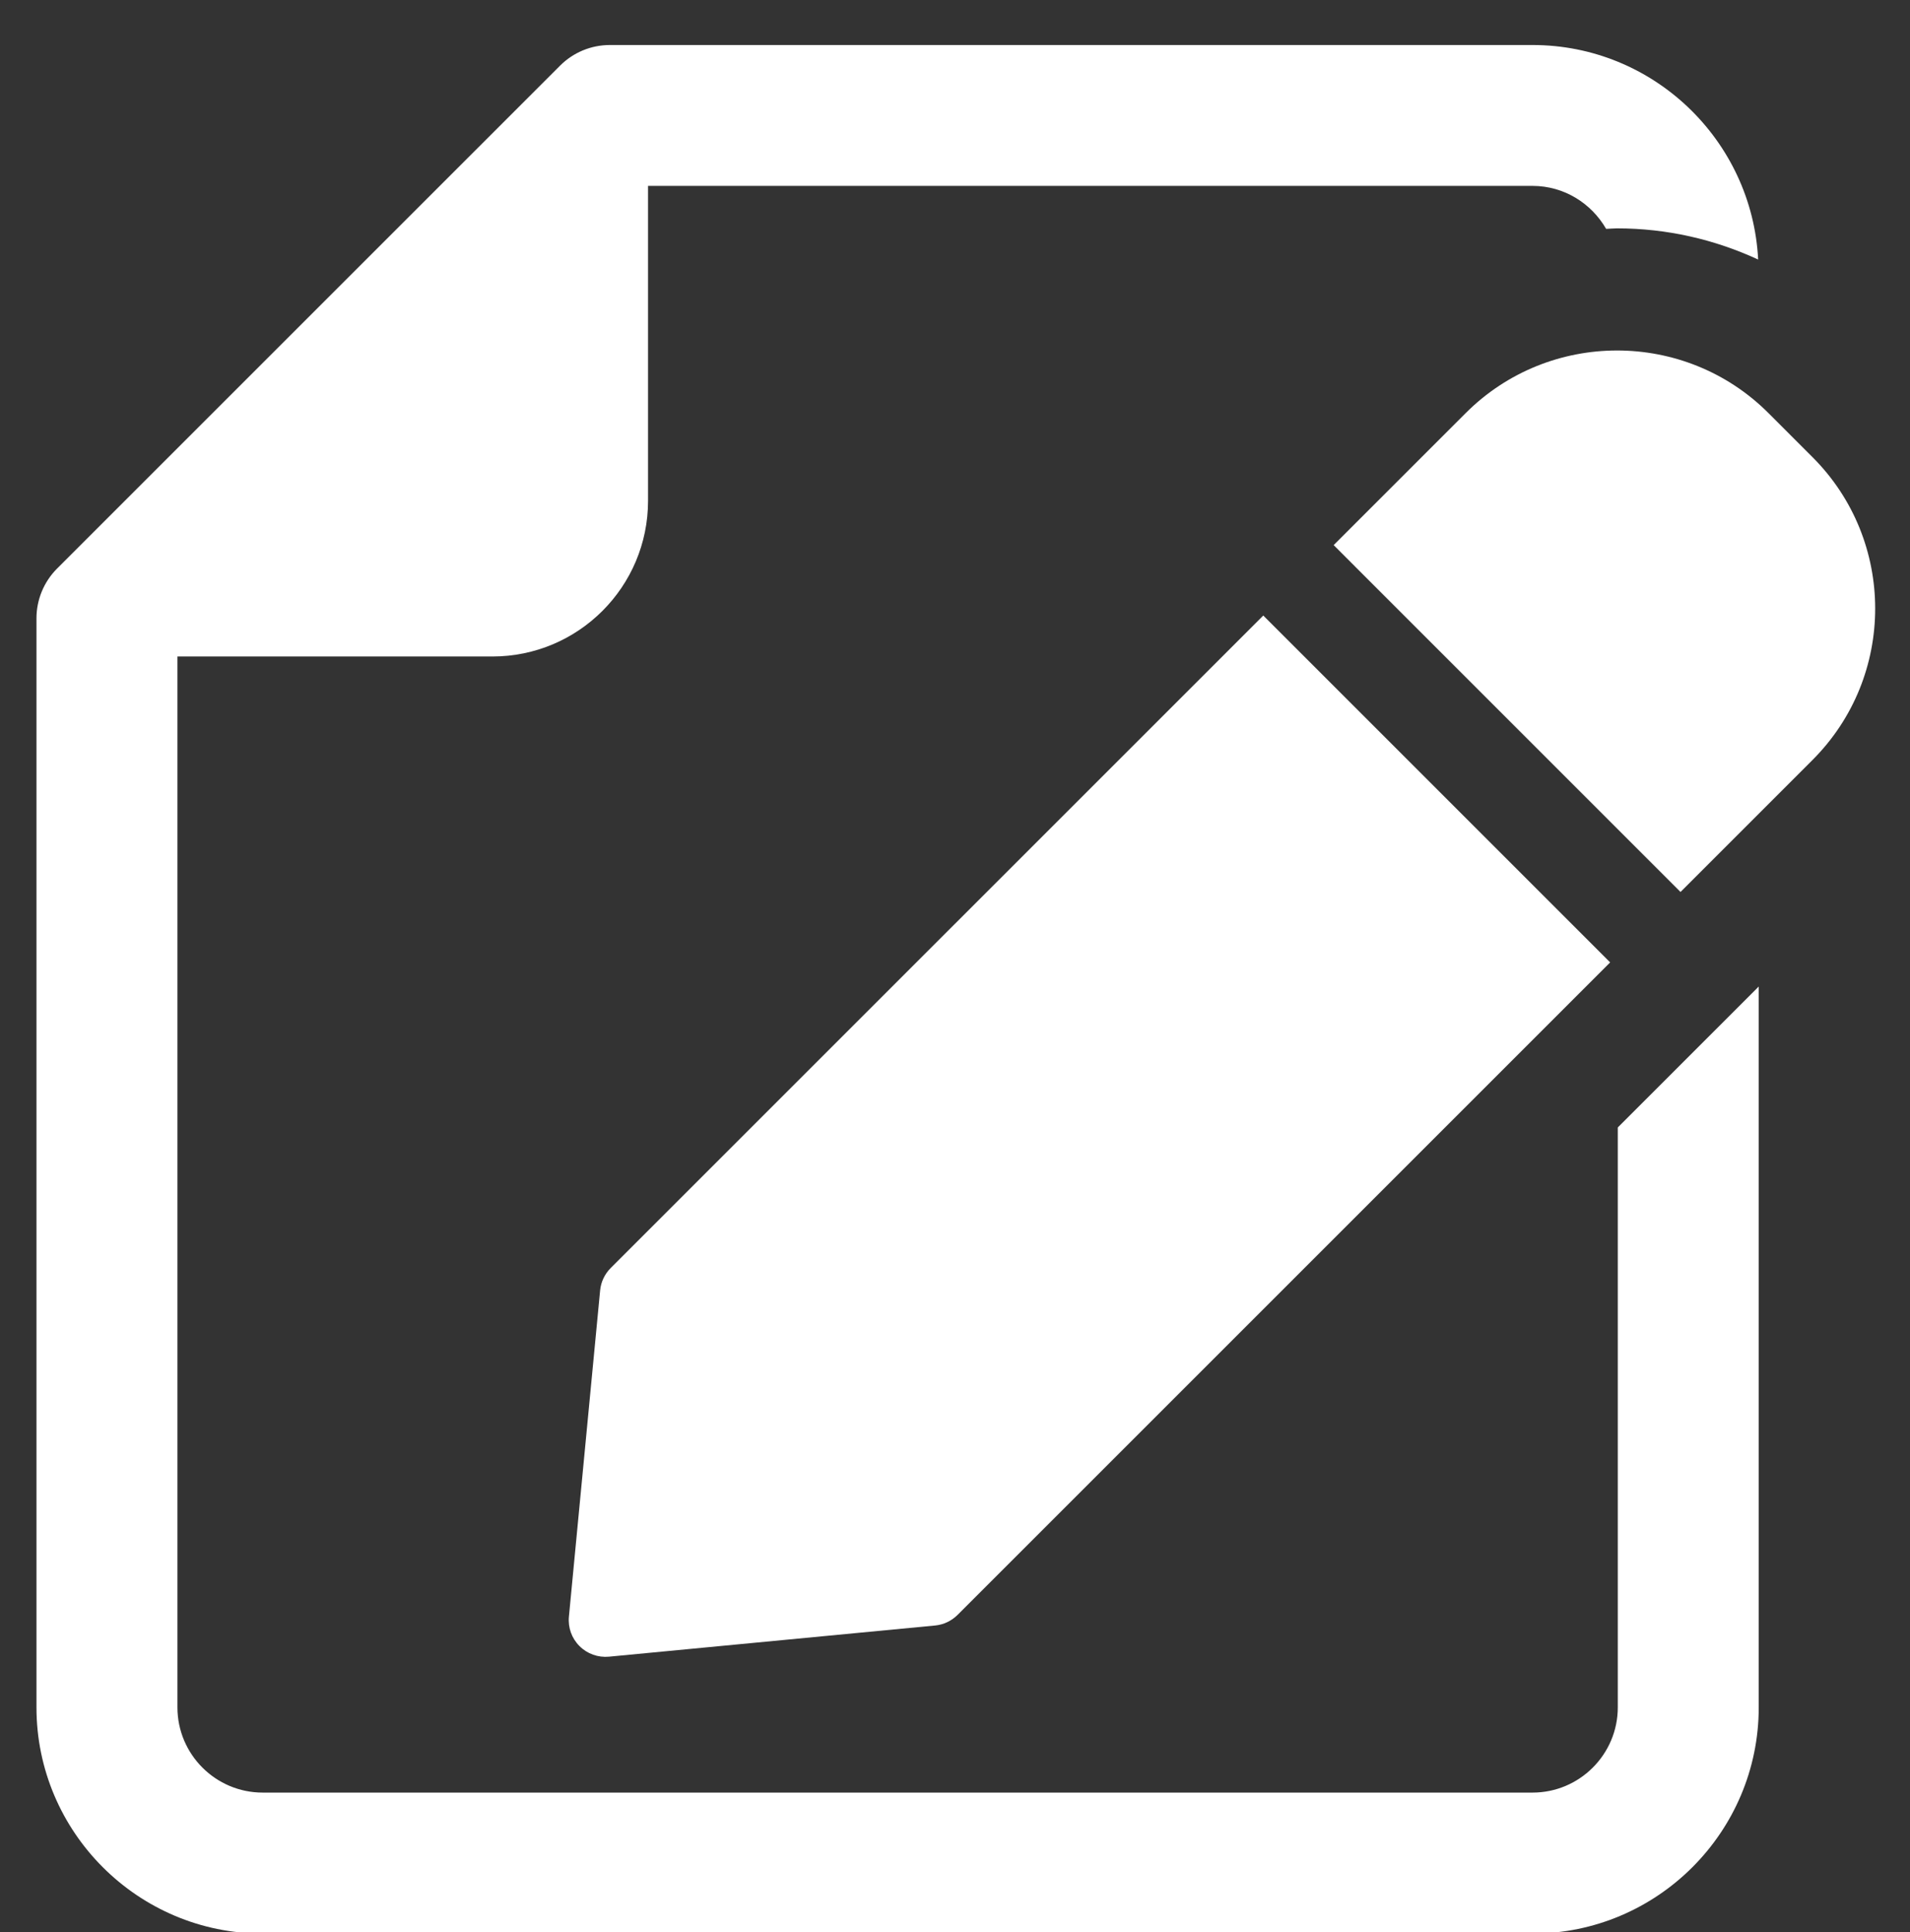
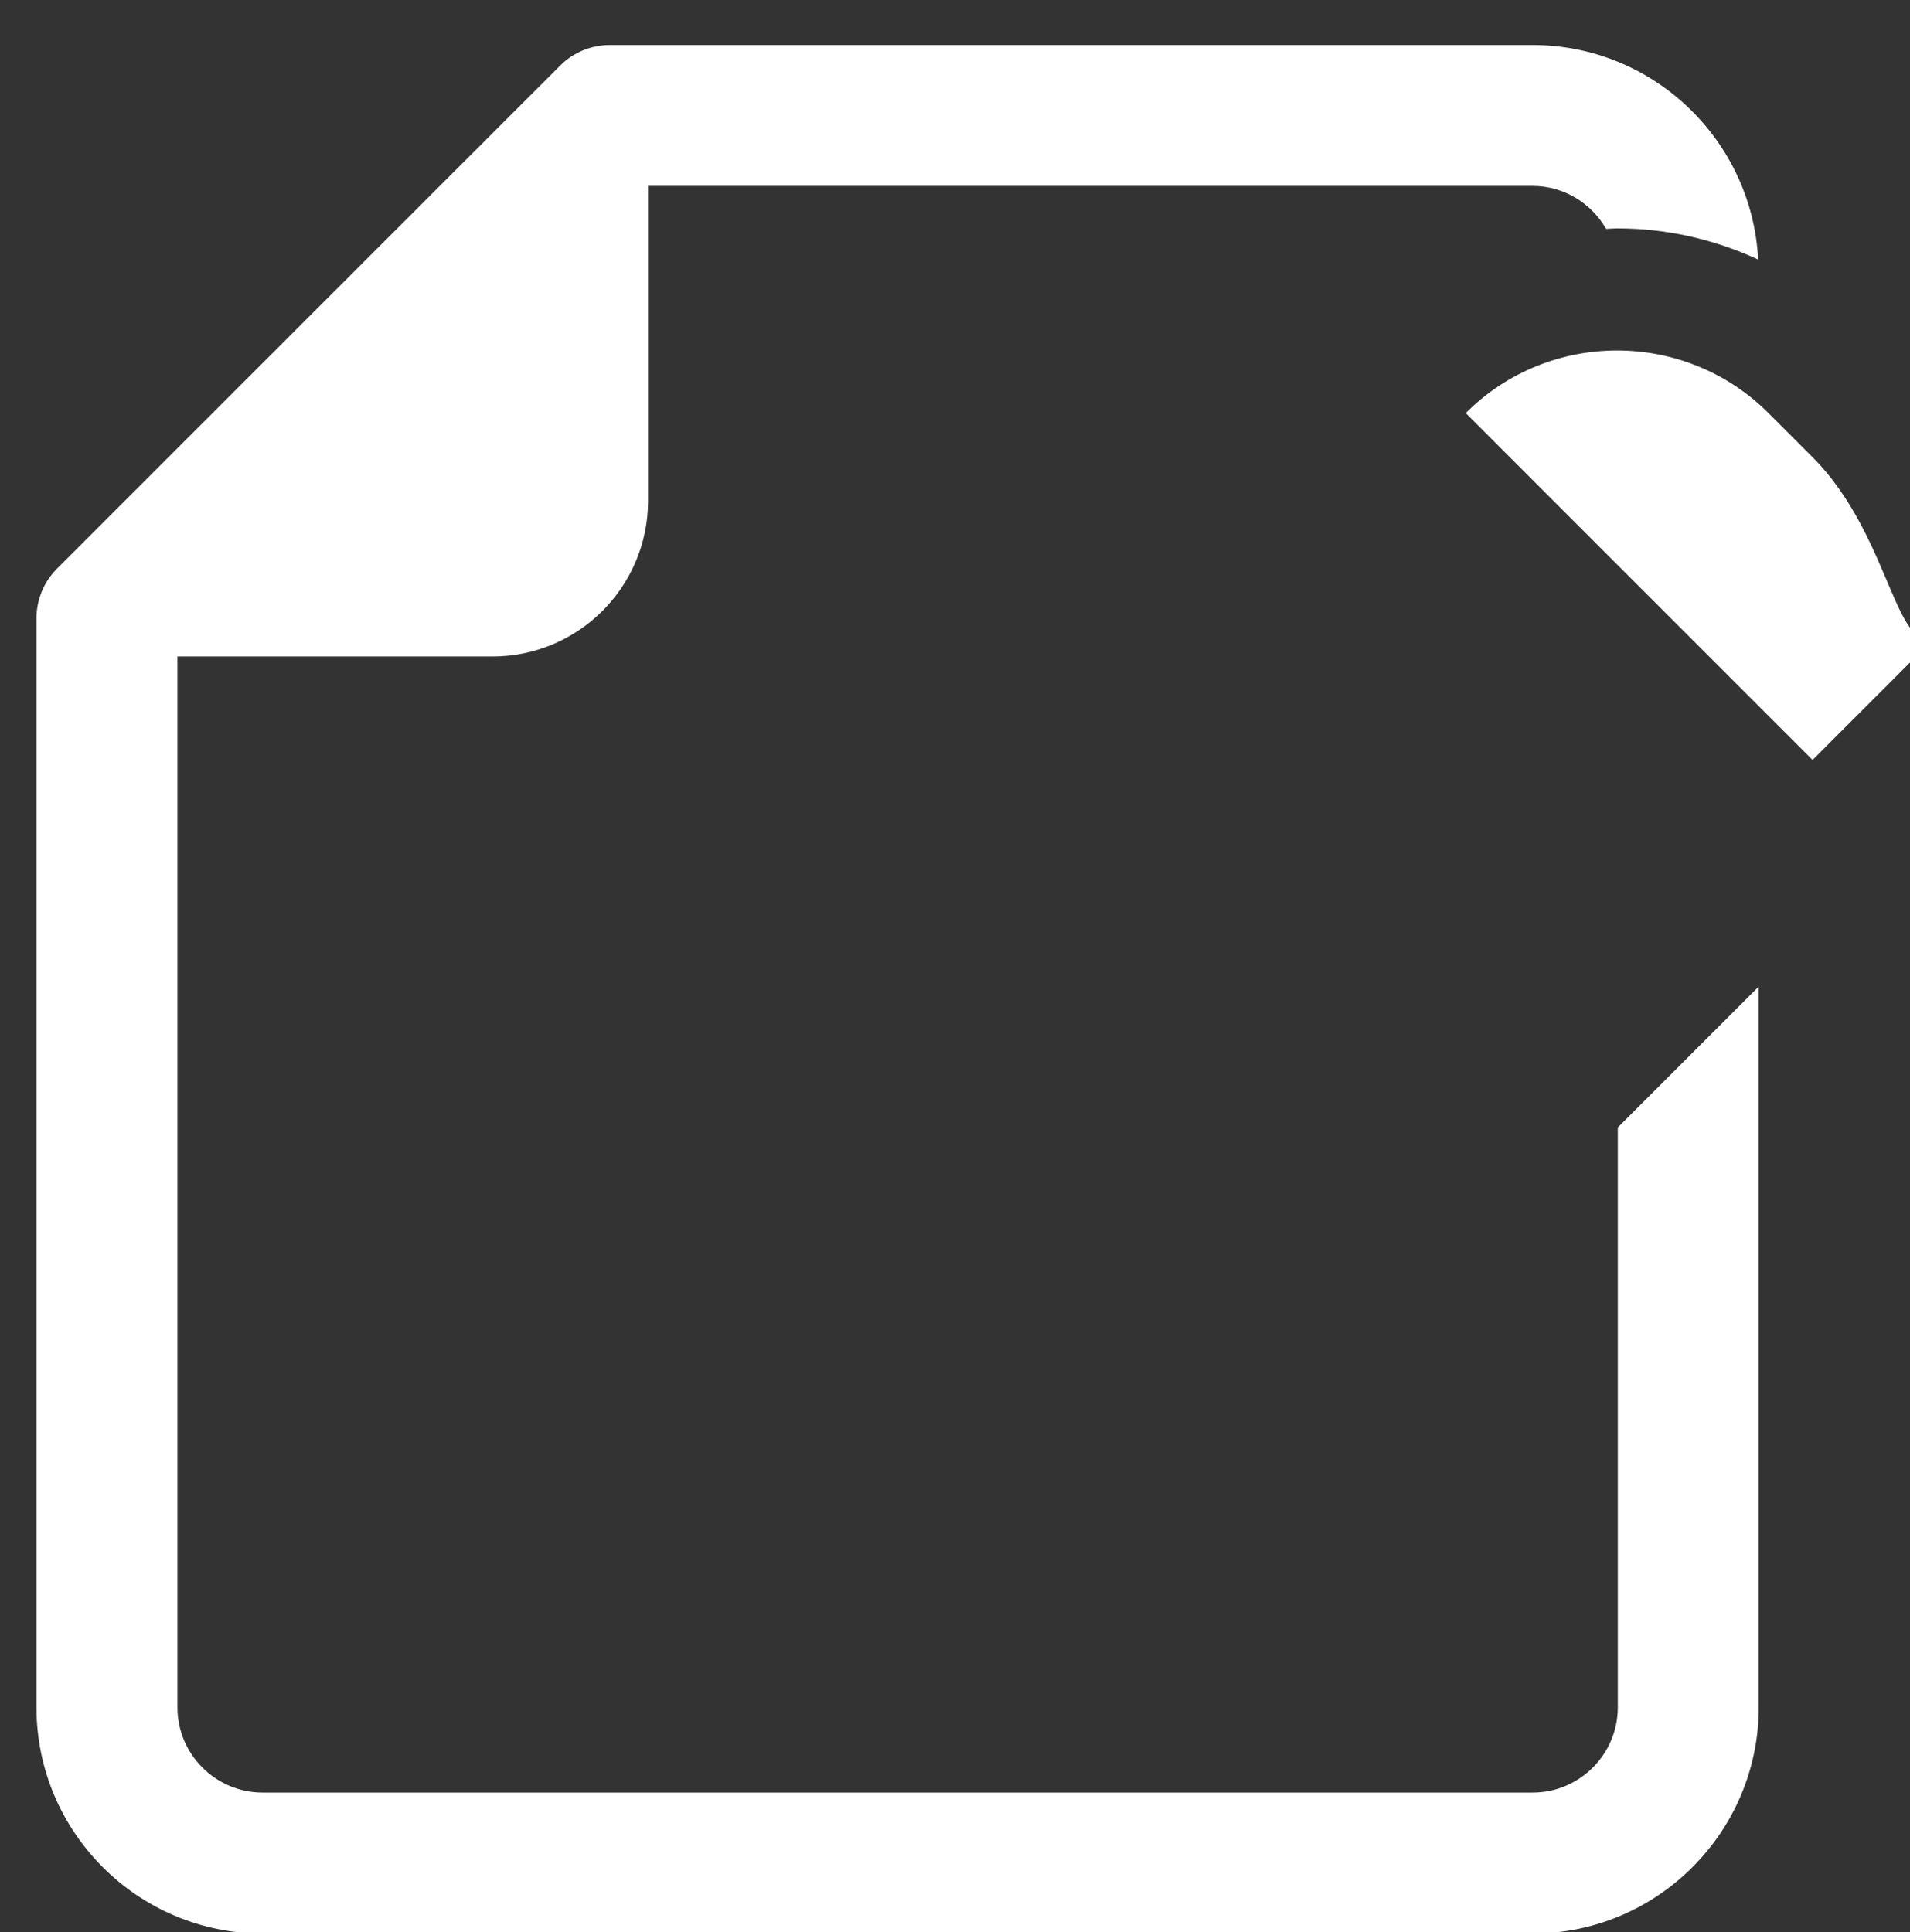
<svg xmlns="http://www.w3.org/2000/svg" version="1.1" x="0px" y="0px" width="86px" height="87px" viewBox="-0.5 -1 86 87" enable-background="new -0.5 -1 86 87" xml:space="preserve">
  <rect x="-0.5" y="-1" width="86" height="87" fill="#333333" stroke="none" />
  <defs>
</defs>
-   <path fill="#FFFFFF" d="M26.521,57.109l-1.405,14.688c-0.048,0.492,0.127,0.979,0.477,1.326c0.349,0.35,0.835,0.523,1.326,0.477  l14.686-1.404c0.383-0.037,0.74-0.207,1.012-0.479l29.382-29.38L56.38,26.717L26.997,56.099  C26.726,56.371,26.557,56.728,26.521,57.109z" />
-   <path fill="#FFFFFF" d="M81.113,19.588l-1.986-1.987c-3.758-3.758-9.873-3.758-13.632,0l-5.946,5.945l15.618,15.619l5.946-5.946  C84.872,29.46,84.872,23.346,81.113,19.588z" />
+   <path fill="#FFFFFF" d="M81.113,19.588l-1.986-1.987c-3.758-3.758-9.873-3.758-13.632,0l15.618,15.619l5.946-5.946  C84.872,29.46,84.872,23.346,81.113,19.588z" />
  <path fill="#FFFFFF" d="M72.343,75.882c0,2.115-1.722,3.838-3.838,3.838H11.326c-2.115,0-3.837-1.723-3.837-3.838v-47.32h14.18  c3.871,0,7.01-3.139,7.01-7.011V7.371h39.826c1.421,0,2.648,0.785,3.313,1.935c0.165-0.005,0.328-0.023,0.494-0.023  c2.233,0,4.385,0.495,6.351,1.404c-0.274-5.372-4.719-9.66-10.157-9.66H26.961c-0.843,0-1.648,0.333-2.243,0.929L2.072,24.6  c-0.595,0.595-0.93,1.402-0.93,2.243v49.04c0,5.613,4.568,10.184,10.184,10.184h57.179c5.615,0,10.184-4.57,10.184-10.184V43.424  l-6.346,6.345V75.882z" />
  <rect id="_x3C_분할_영역_x3E__4_" fill="none" width="84.914" height="86.386" />
</svg>